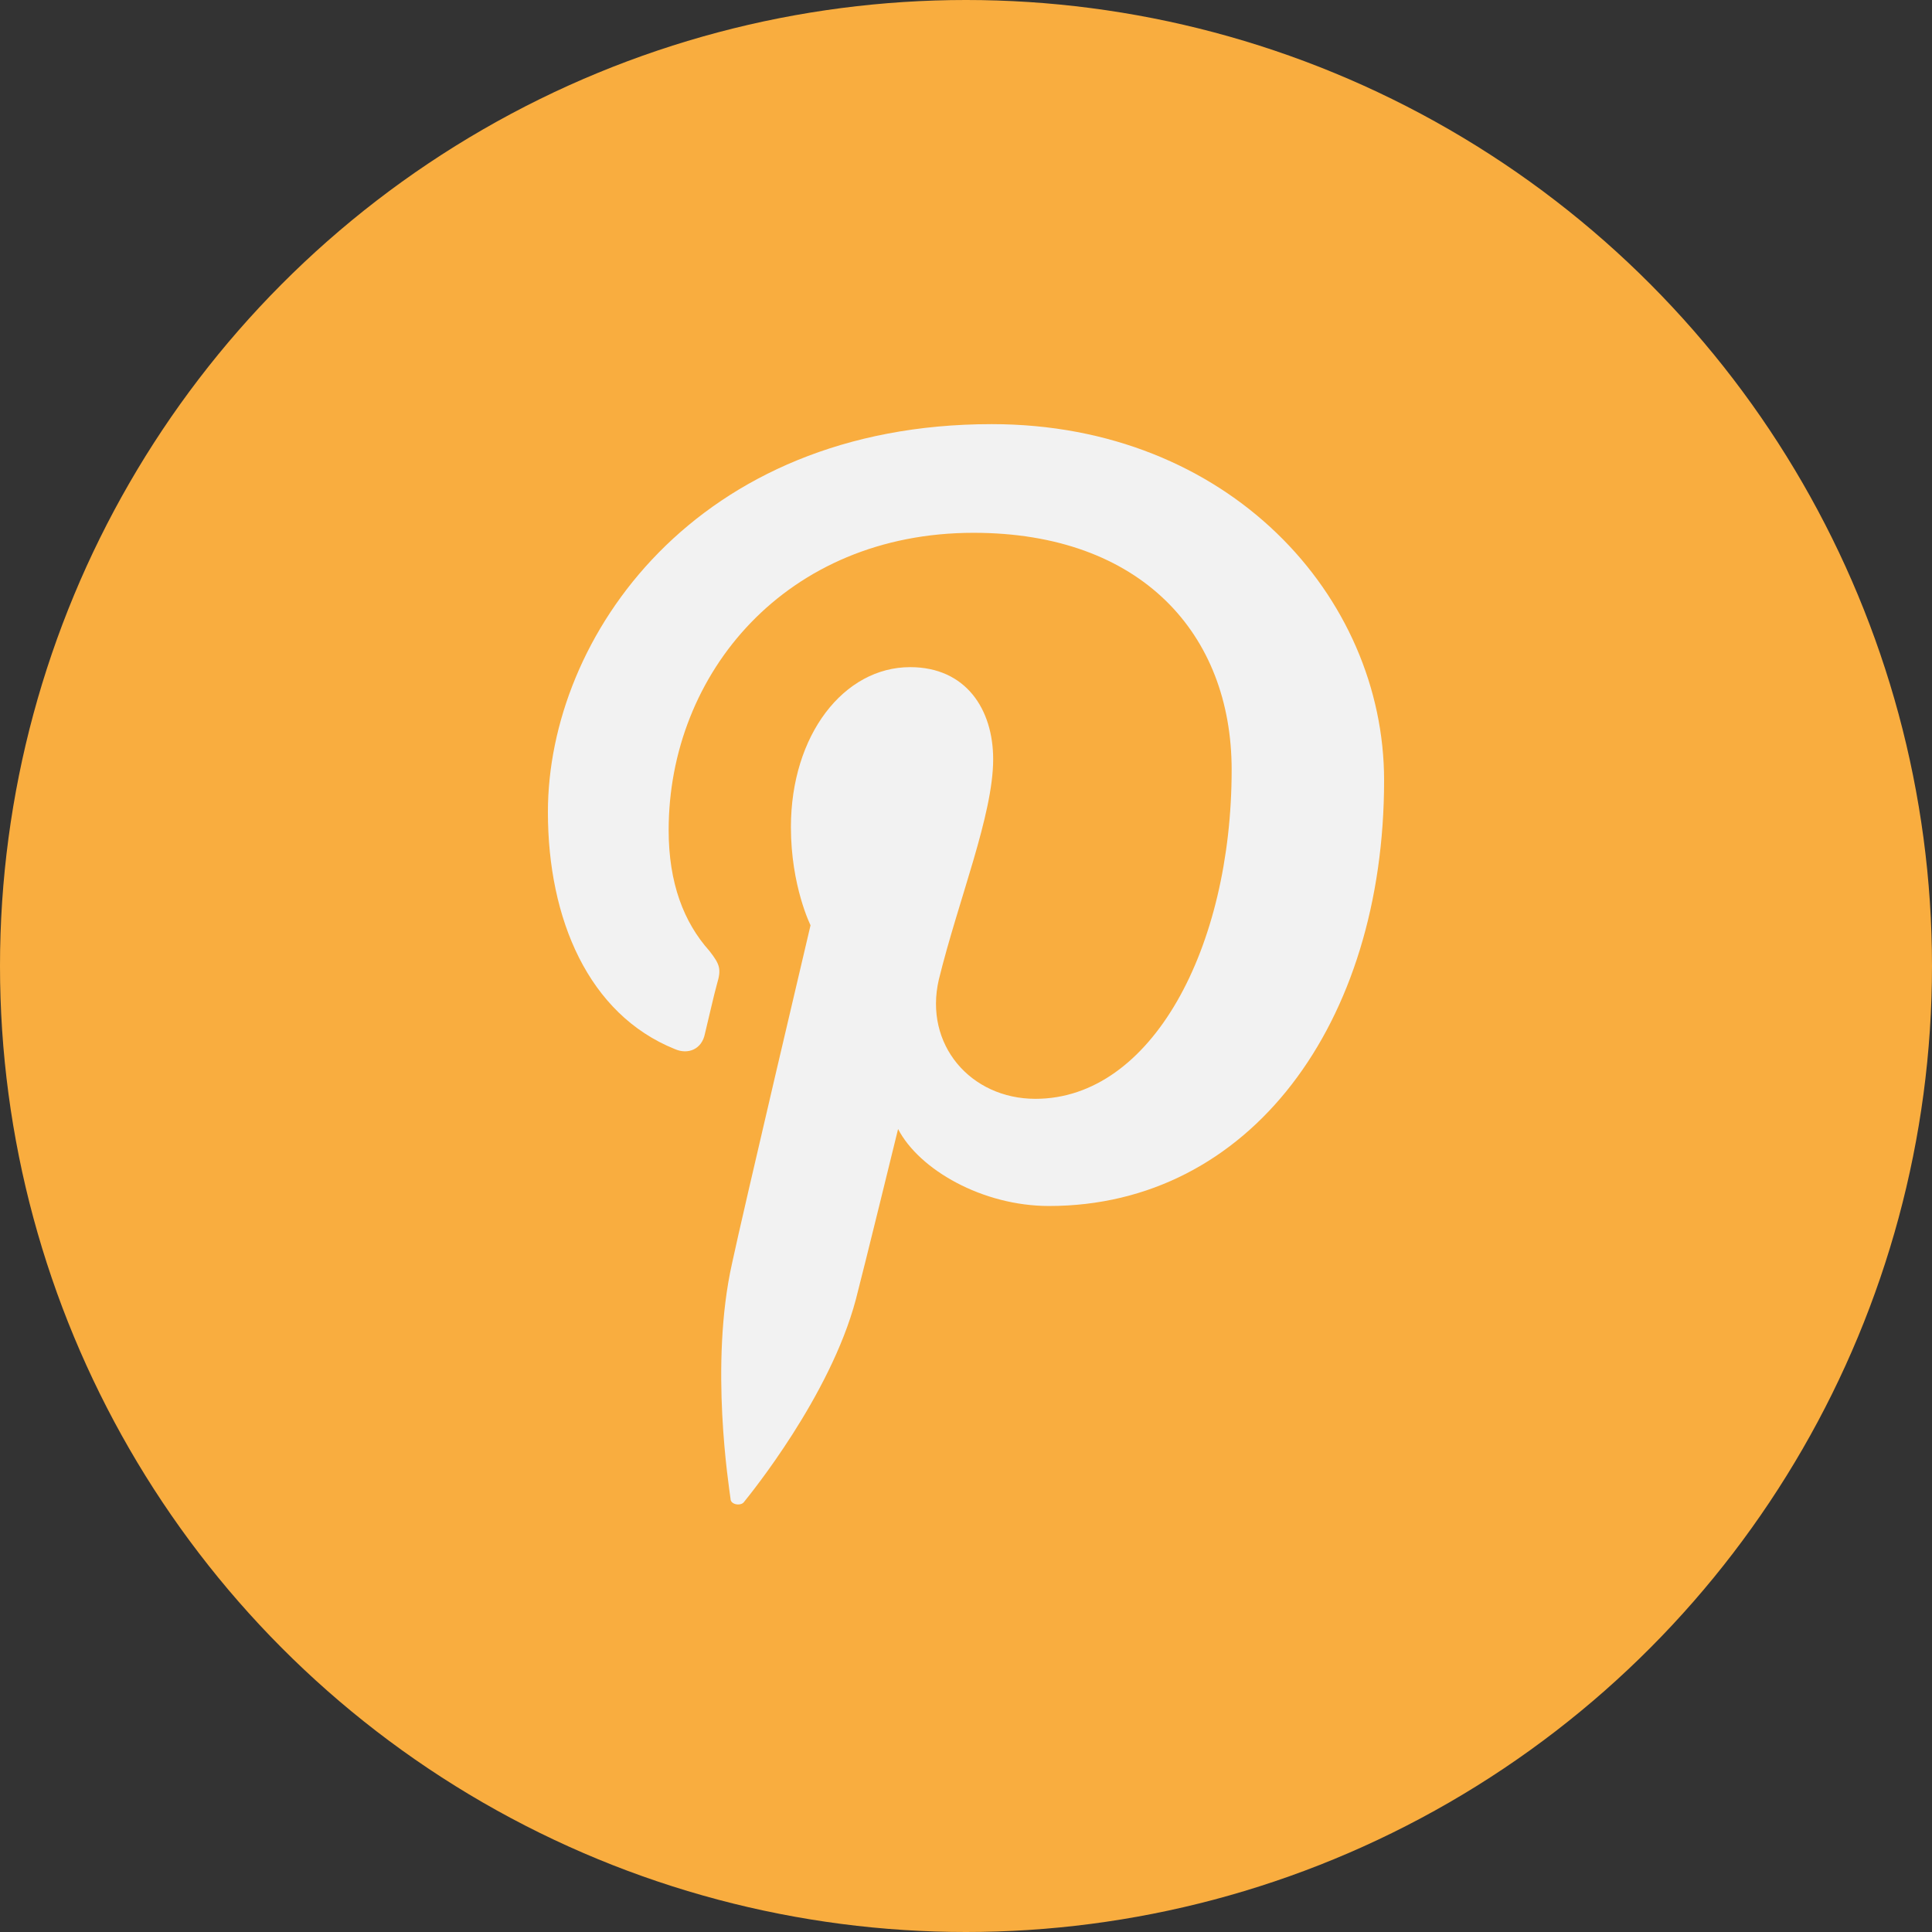
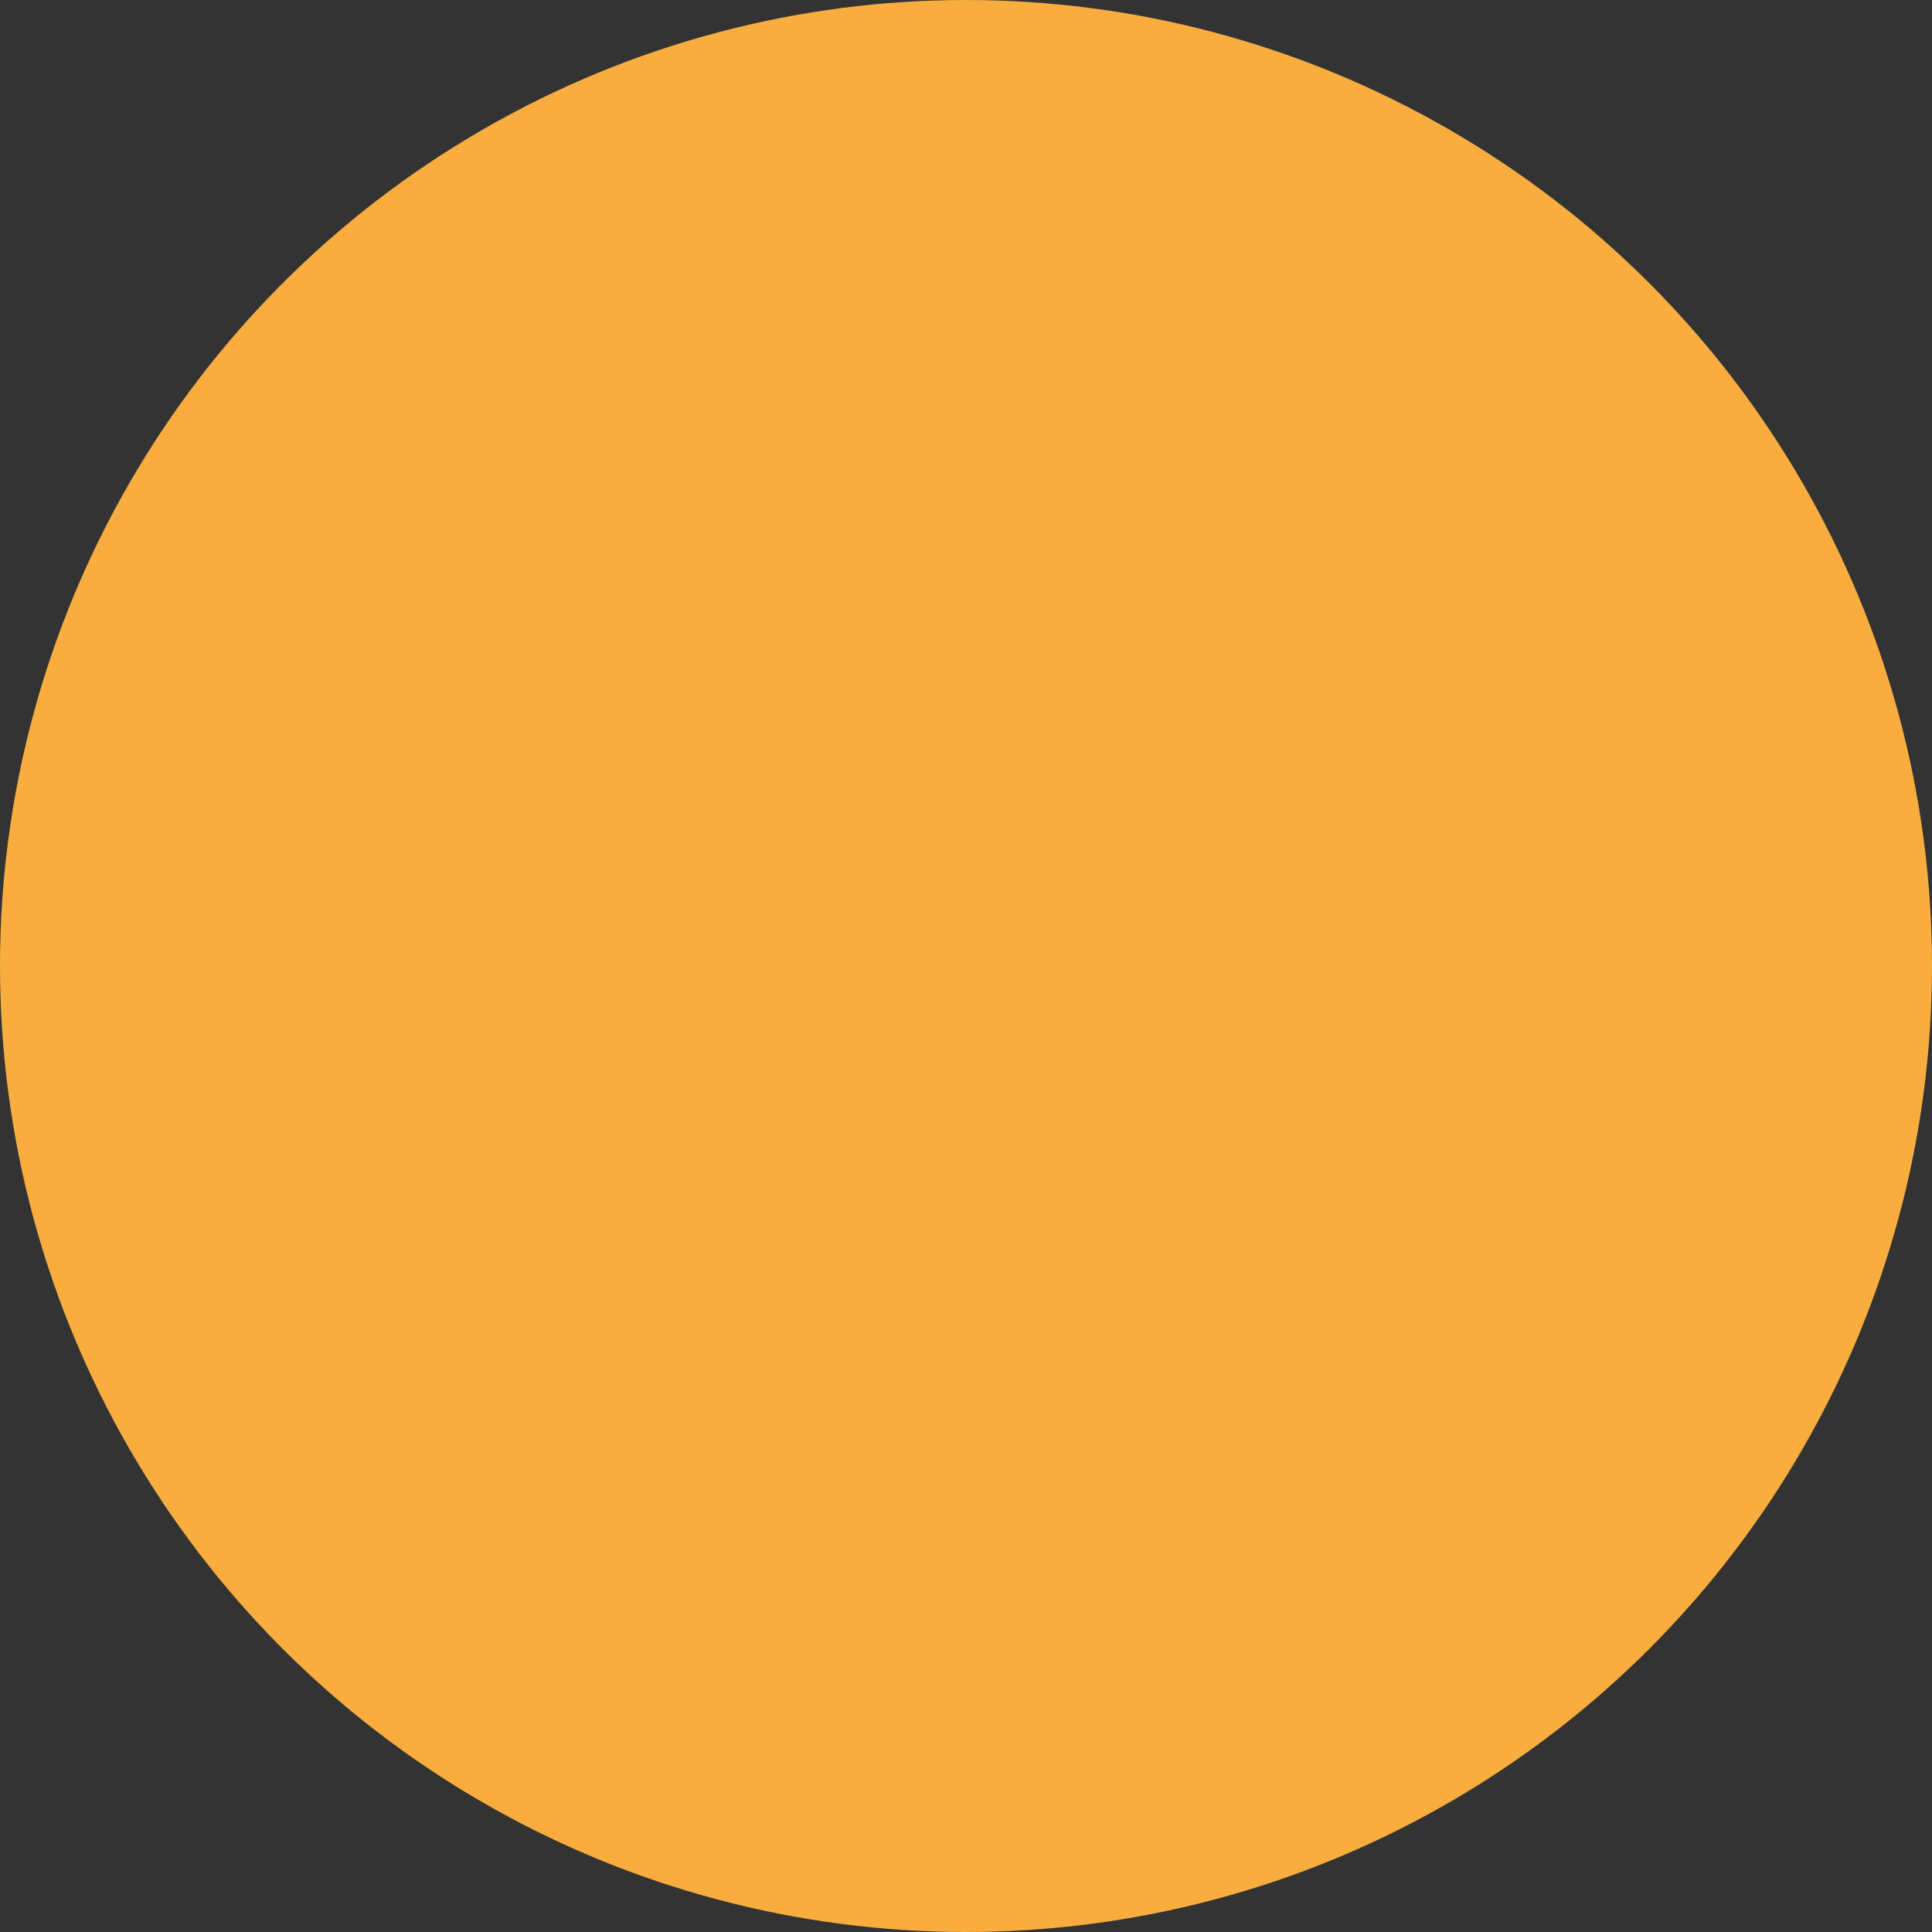
<svg xmlns="http://www.w3.org/2000/svg" version="1.1" id="Pinterest" x="0px" y="0px" viewBox="0 0 128 128" enable-background="new 0 0 128 128" xml:space="preserve">
  <rect x="0" y="0" width="128" height="128" fill="#333333" stroke="none" />
  <g>
    <circle id="pinterest-back" fill="#f9ad3f" cx="64" cy="64" r="64" />
-     <path id="pinterest-pinterest" fill="#f2f2f2" d="M91.7,51.7c0,16.1-8.9,28.2-22.2,28.2 c-4.4,0-8.6-2.4-10.0-5.1c0,0-2.3,9.4-2.8,11.3c-1.7,6.4-7.0,12.9-7.4,13.4 c-0.2,0.3-0.9,0.2-0.9-0.2c-0.1-0.8-1.4-8.9,0.1-15.6c0.7-3.3,5.2-22.4,5.2-22.4 s-1.3-2.6-1.3-6.5c0-6.1,3.5-10.6,7.9-10.6c3.7,0,5.5,2.8,5.5,6.1 c0,3.7-2.3,9.3-3.6,14.6c-1.0,4.3,2.1,7.9,6.4,7.9c7.7,0,13.0-10.0,13.0-21.8 c0-9.0-6.0-15.7-17.1-15.7c-12.4,0-20.2,9.3-20.2,19.7c0,3.5,1.0,6.1,2.7,8.0 c0.7,0.9,0.8,1.2,0.5,2.2c-0.2,0.7-0.6,2.5-0.8,3.3c-0.2,1.0-1.1,1.4-2.0,1.0 c-5.7-2.3-8.4-8.6-8.4-15.7c0-11.6,9.8-25.7,29.4-25.7 C81.4,28.1,91.7,39.5,91.7,51.7z" />
  </g>
</svg>